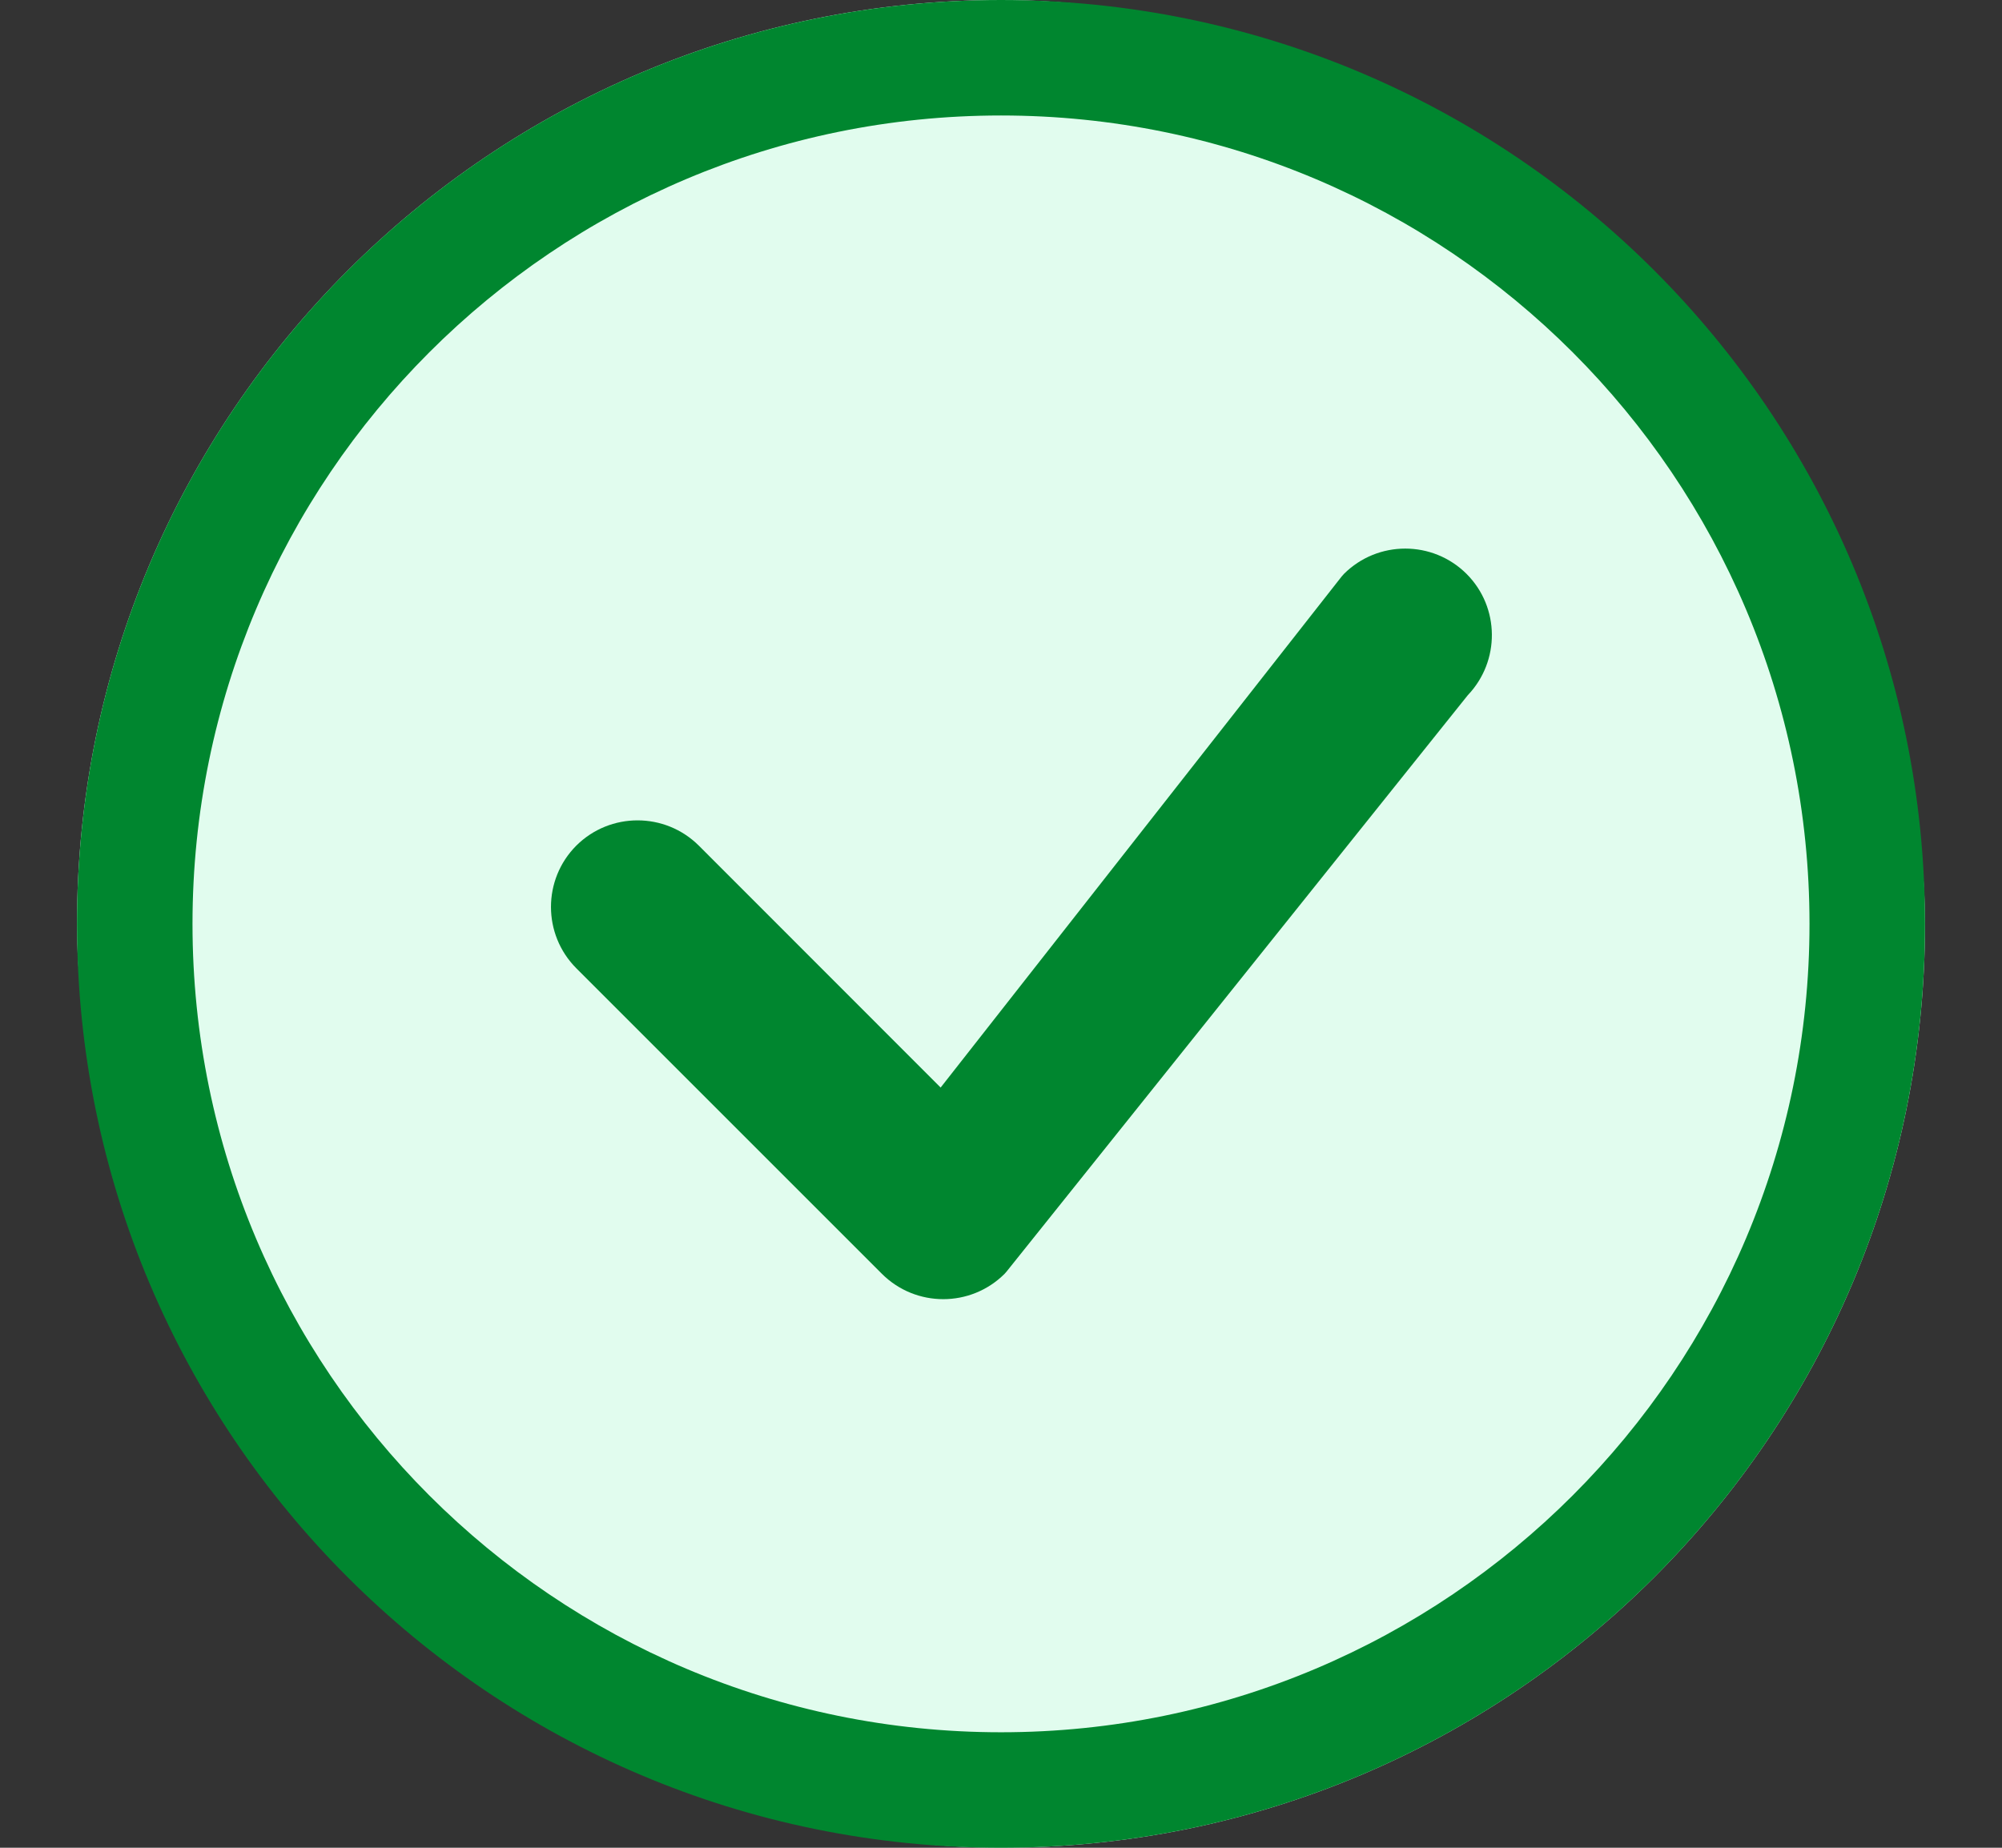
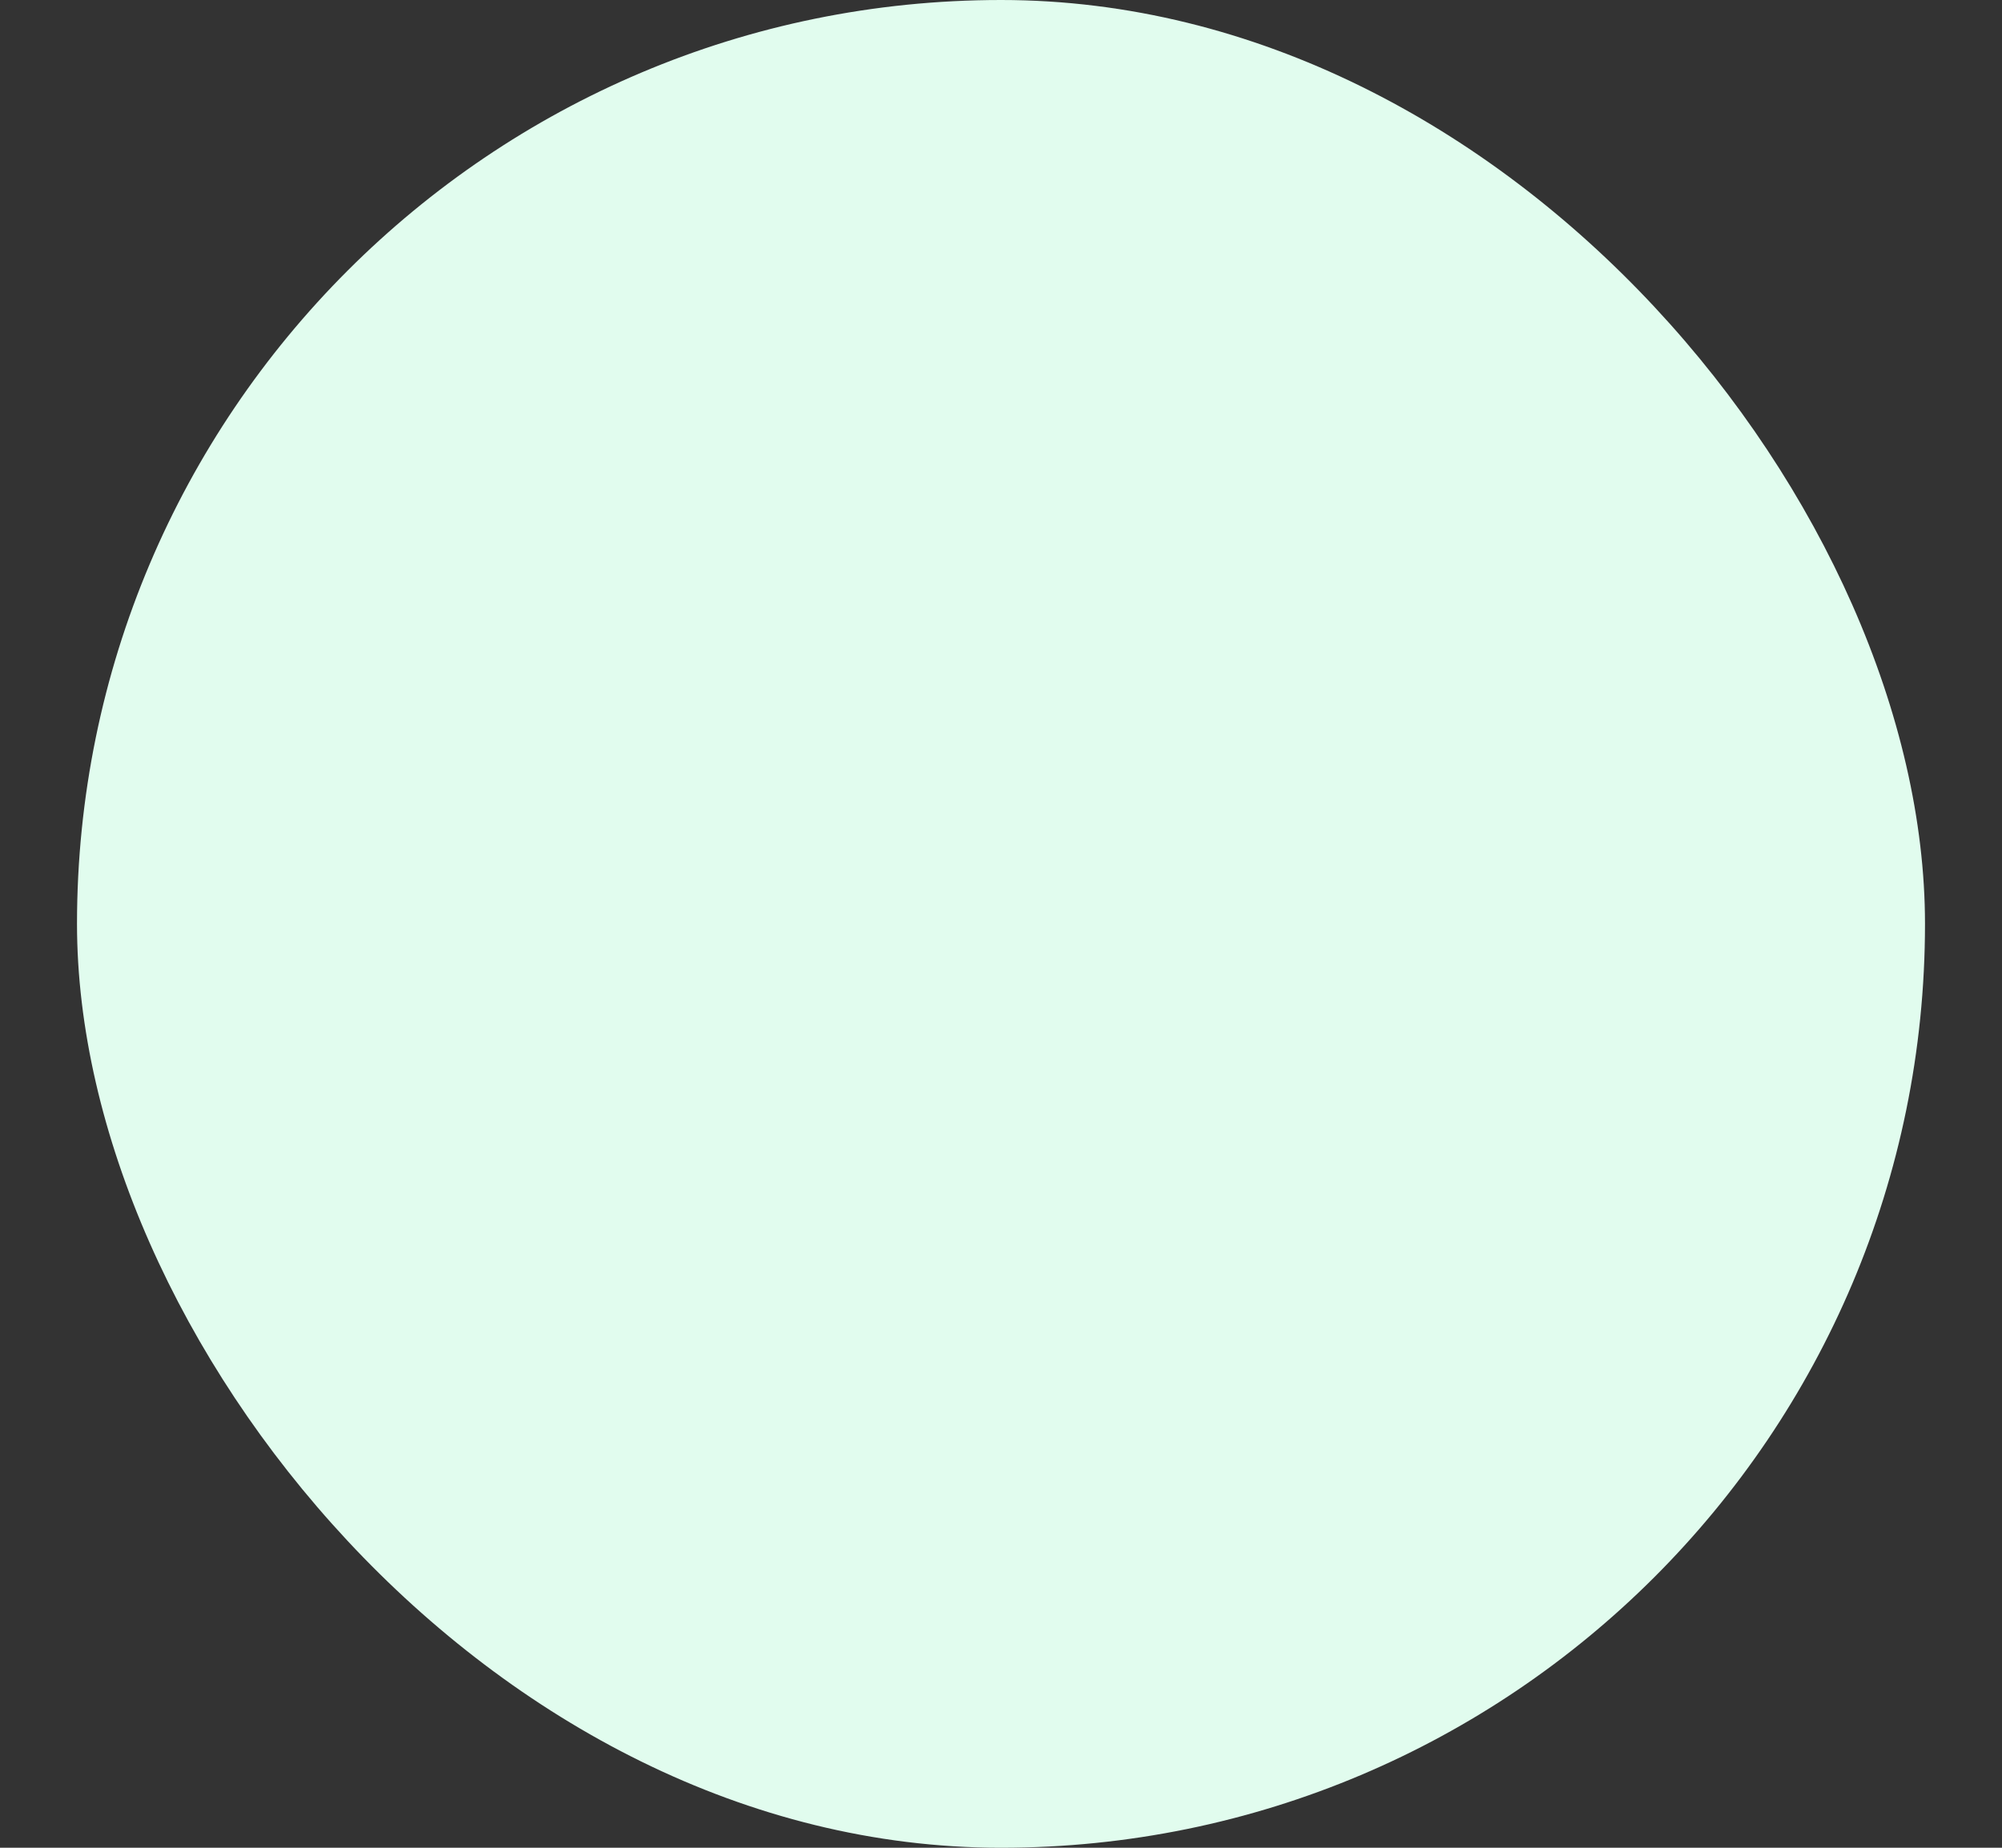
<svg xmlns="http://www.w3.org/2000/svg" width="13" height="12" viewBox="0 0 13 12" fill="none">
  <rect x="0" y="0" width="13" height="12" fill="#333333" stroke="none" />
  <rect x="0.5" width="12" height="12" rx="6" fill="#E1FCEE" />
-   <path d="M6.5 11.25C3.601 11.25 1.25 8.899 1.25 6C1.25 3.101 3.601 0.75 6.5 0.75C9.399 0.75 11.75 3.101 11.75 6C11.75 8.899 9.399 11.25 6.5 11.25ZM6.5 12C9.814 12 12.5 9.314 12.5 6C12.5 2.686 9.814 0 6.5 0C3.186 0 0.5 2.686 0.5 6C0.5 9.314 3.186 12 6.5 12Z" fill="#00862F" />
-   <path d="M8.727 3.727C8.722 3.733 8.717 3.738 8.712 3.744L6.108 7.063L4.538 5.492C4.318 5.273 3.962 5.273 3.742 5.492C3.523 5.712 3.523 6.068 3.742 6.288L5.727 8.273C5.947 8.492 6.303 8.492 6.523 8.273C6.528 8.268 6.532 8.263 6.537 8.257L9.531 4.515C9.742 4.294 9.74 3.944 9.523 3.727C9.303 3.508 8.947 3.508 8.727 3.727Z" fill="#00862F" />
</svg>